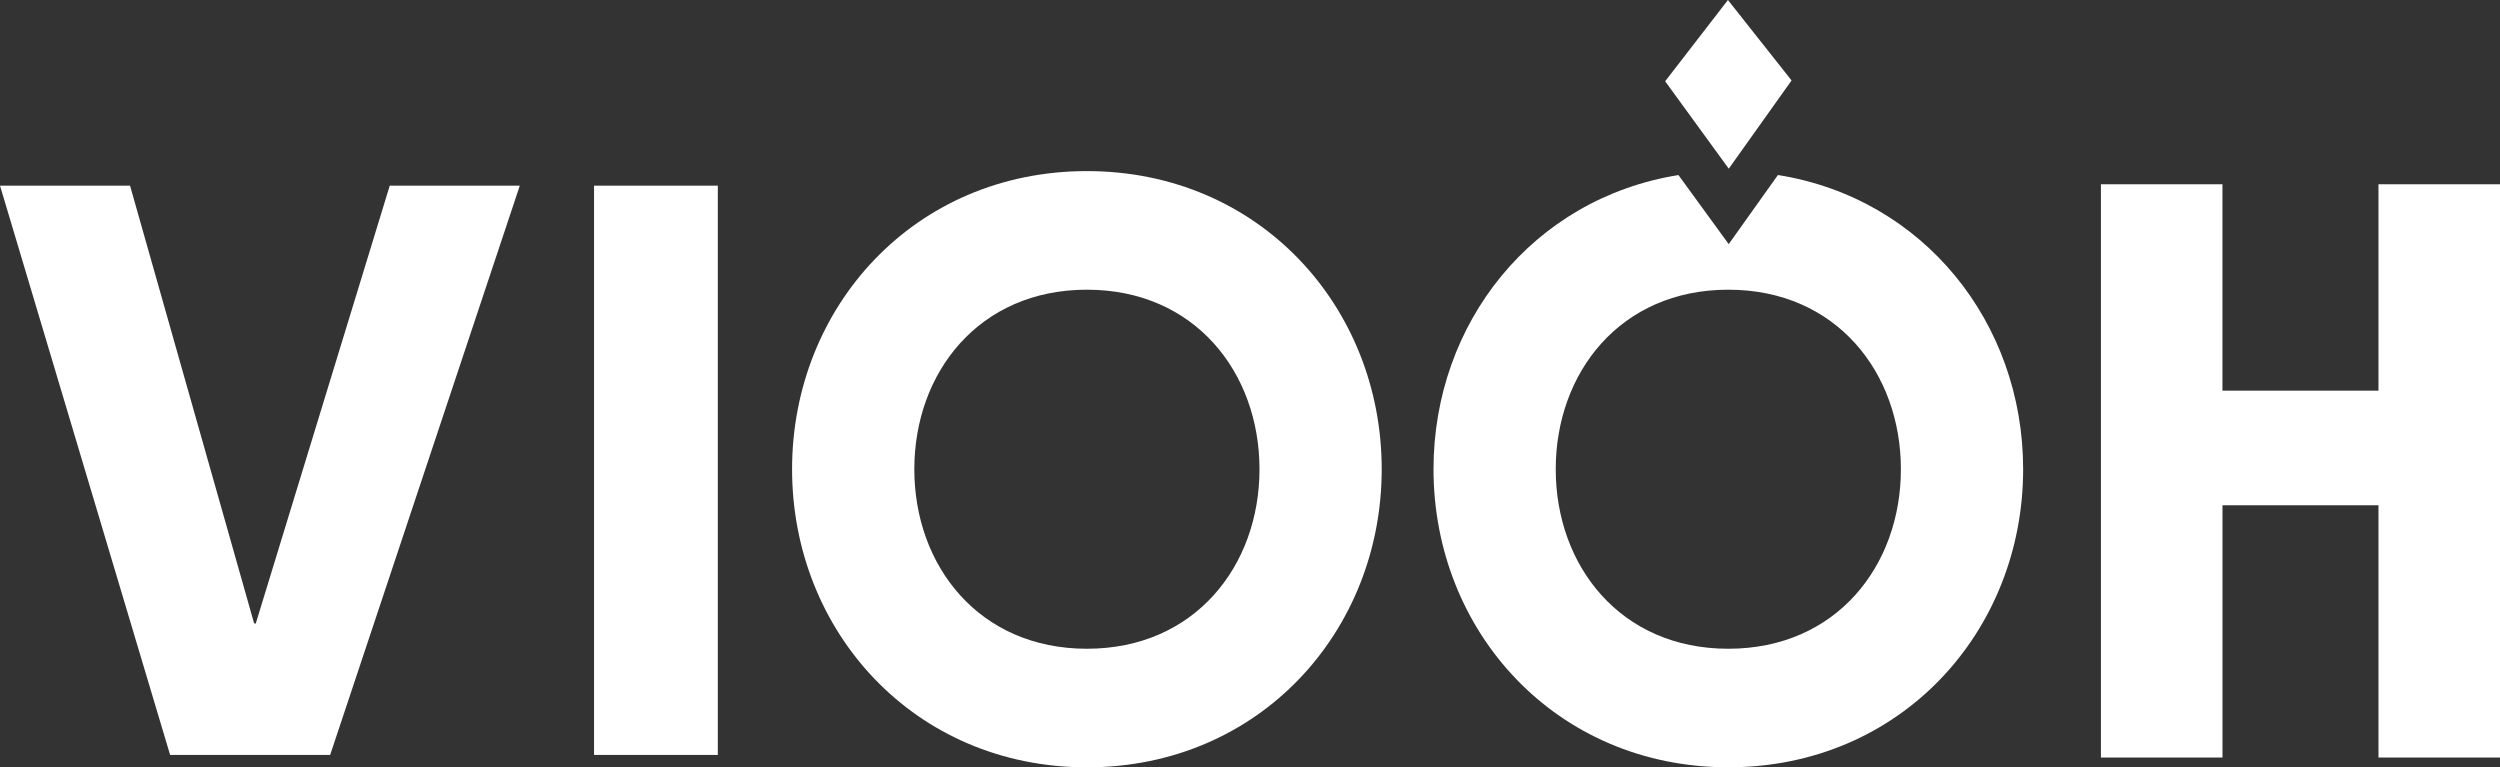
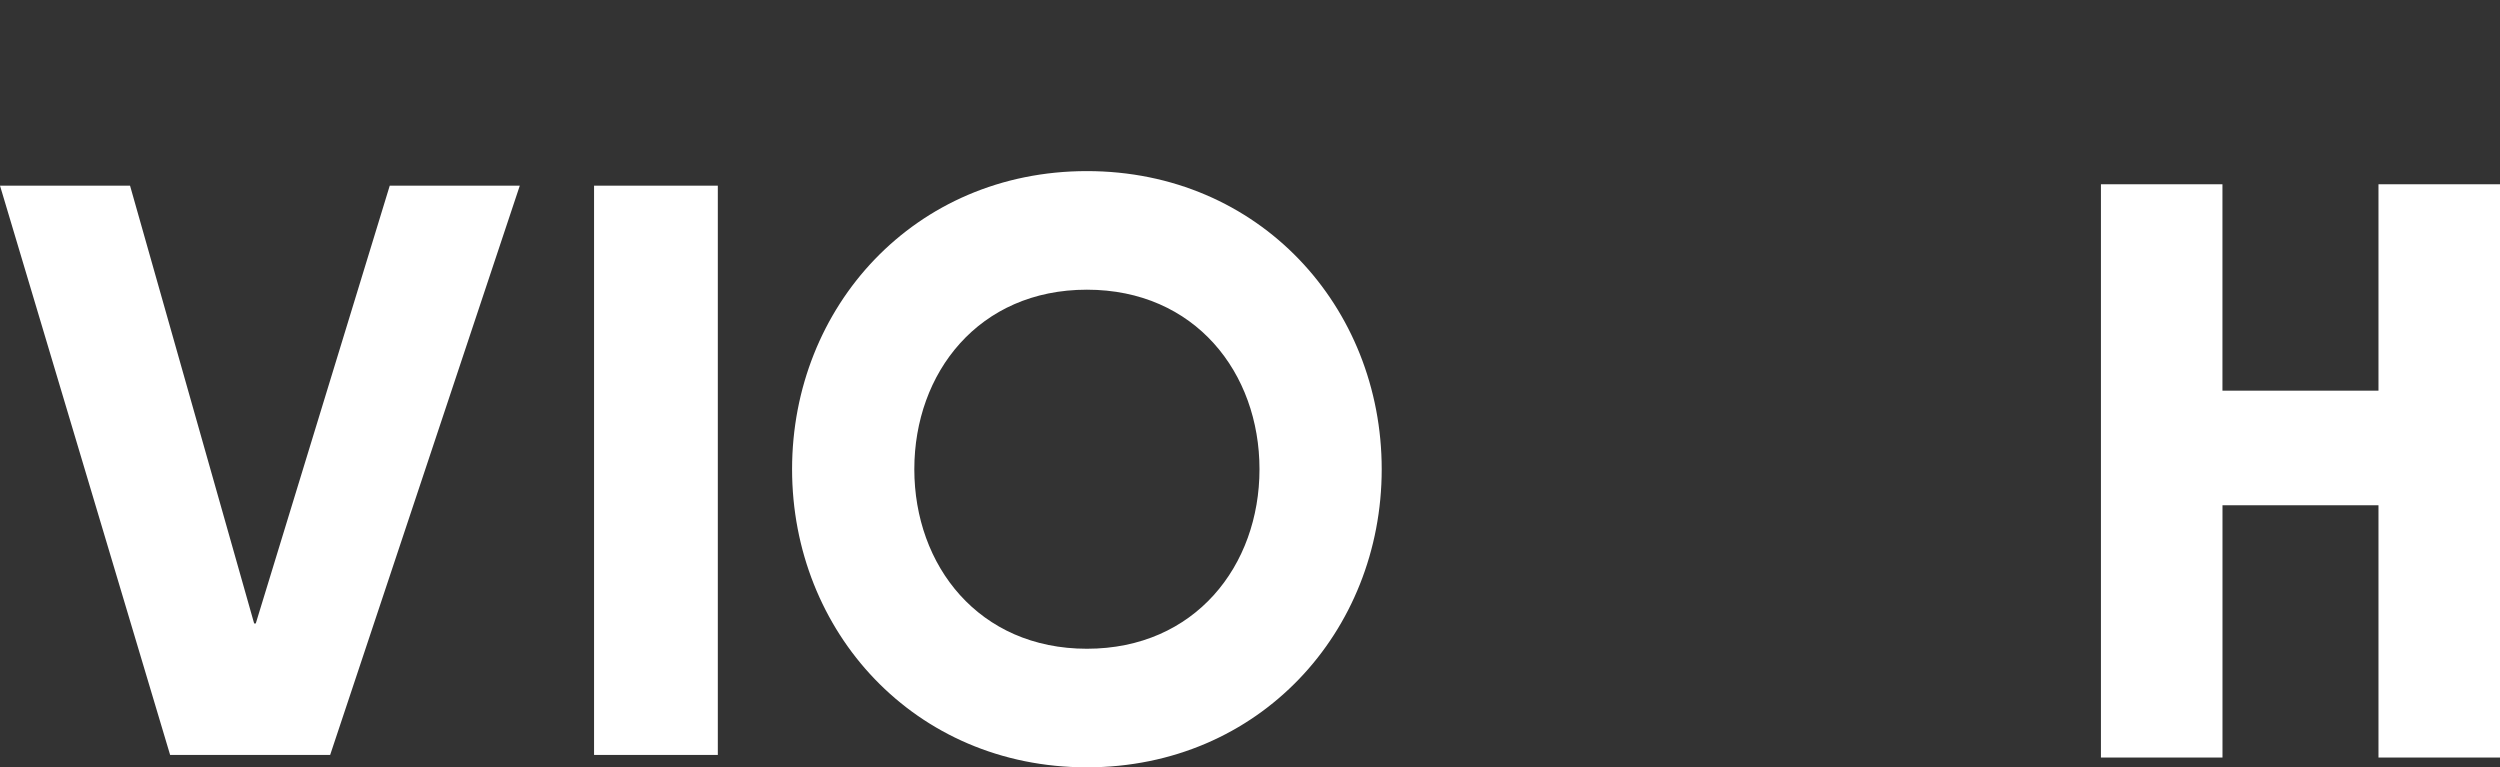
<svg xmlns="http://www.w3.org/2000/svg" version="1.1" width="202px" height="62px" viewBox="0 0 202.0 62.0">
  <rect x="0" y="0" width="202.0" height="62.0" fill="#333333" stroke="none" />
  <defs>
    <clipPath id="i0">
      <path d="M9016,0 L9016,850 L0,850 L0,0 L9016,0 Z" />
    </clipPath>
    <clipPath id="i1">
      <path d="M10.507,0 L20.535,35.374 L20.667,35.374 L31.492,0 L42,0 L26.676,46 L13.746,46 L0,0 L10.507,0 Z" />
    </clipPath>
    <clipPath id="i2">
      <path d="M10,0 L10,46 L0,46 L0,0 L10,0 Z" />
    </clipPath>
    <clipPath id="i3">
      <path d="M23.821,0 C37.768,0 47.642,10.979 47.642,24.088 C47.642,37.196 37.767,48.175 23.821,48.175 C9.875,48.175 0,37.196 0,24.088 C0,10.98 9.875,0 23.821,0 Z M23.822,9.582 C15.082,9.582 9.877,16.302 9.877,24.088 C9.877,31.872 15.082,38.594 23.822,38.594 C32.563,38.594 37.767,31.872 37.767,24.088 C37.767,16.303 32.563,9.582 23.822,9.582 Z" />
    </clipPath>
    <clipPath id="i4">
      <path d="M9.819,0 L9.819,16.675 L22.426,16.675 L22.426,0 L32.245,0 L32.245,46.317 L22.426,46.317 L22.426,25.938 L9.822,25.938 L9.822,46.317 L0,46.317 L0,0 L9.819,0 Z" />
    </clipPath>
    <clipPath id="i5">
      <path d="M27.828,0 C39.618,1.878 47.64,11.958 47.642,23.767 C47.642,36.875 37.768,47.855 23.821,47.855 C9.875,47.855 0,36.875 0,23.767 C0,11.965 8.012,1.89 19.791,0.003 L23.852,5.583 Z M23.82,9.265 C15.079,9.265 9.875,15.986 9.875,23.771 C9.875,31.556 15.079,38.277 23.82,38.277 C32.56,38.277 37.764,31.558 37.764,23.771 C37.764,15.984 32.56,9.265 23.82,9.265 Z" />
    </clipPath>
    <clipPath id="i6">
-       <path d="M10.214,0 L10.214,13.63 L0,13.63 L0,0 L10.214,0 Z" />
-     </clipPath>
+       </clipPath>
    <clipPath id="i7">
      <path d="M5.072,0 L10.214,6.501 L5.139,13.63 L0,6.567 L5.072,0 Z" />
    </clipPath>
  </defs>
  <g transform="translate(-3337.0 -536.0)">
    <g clip-path="url(#i0)">
      <g transform="translate(3337.0 536.0)">
        <g transform="translate(0.0 15.0)">
          <g clip-path="url(#i1)">
            <polygon points="0,0 42,0 42,46 0,46 0,0" stroke="none" fill="#FFFFFF" />
          </g>
        </g>
        <g transform="translate(48.0 15.0)">
          <g clip-path="url(#i2)">
            <polygon points="0,0 10,0 10,46 0,46 0,0" stroke="none" fill="#FFFFFF" />
          </g>
        </g>
        <g transform="translate(64.0 0.0)">
          <g transform="translate(0.0 13.825)">
            <g clip-path="url(#i3)">
              <polygon points="0,0 47.642,0 47.642,48.175 0,48.175 0,0" stroke="none" fill="#FFFFFF" />
            </g>
          </g>
          <g transform="translate(105.755 14.889)">
            <g clip-path="url(#i4)">
              <polygon points="0,0 32.245,0 32.245,46.317 0,46.317 0,0" stroke="none" fill="#FFFFFF" />
            </g>
          </g>
          <g transform="translate(51.828 14.142)">
            <g clip-path="url(#i5)">
-               <polygon points="0,0 47.642,0 47.642,47.855 0,47.855 0,0" stroke="none" fill="#FFFFFF" />
-             </g>
+               </g>
          </g>
          <g transform="translate(70.545 0.0)">
            <g clip-path="url(#i6)">
              <g transform="translate(0.0 -0)">
                <g clip-path="url(#i7)">
                  <polygon points="0,0 10.214,0 10.214,13.63 0,13.63 0,0" stroke="none" fill="#FFFFFF" />
                </g>
              </g>
            </g>
          </g>
        </g>
      </g>
    </g>
  </g>
</svg>